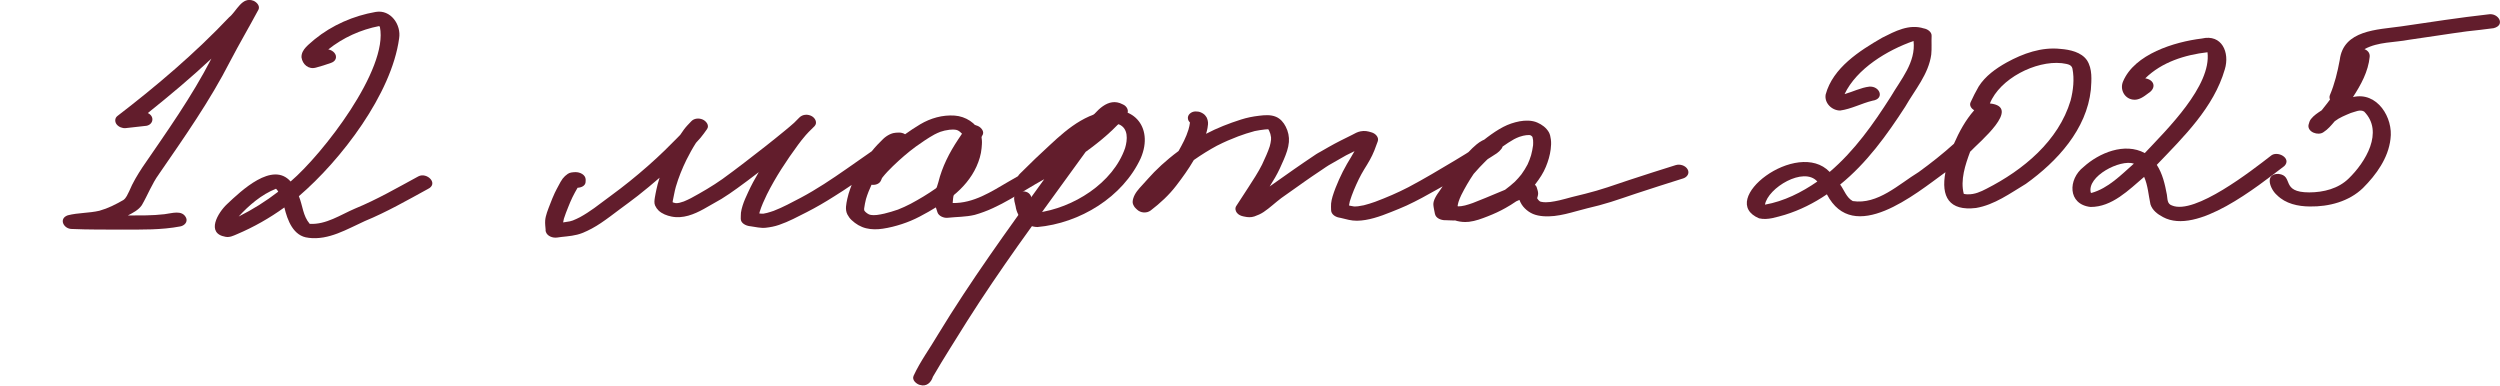
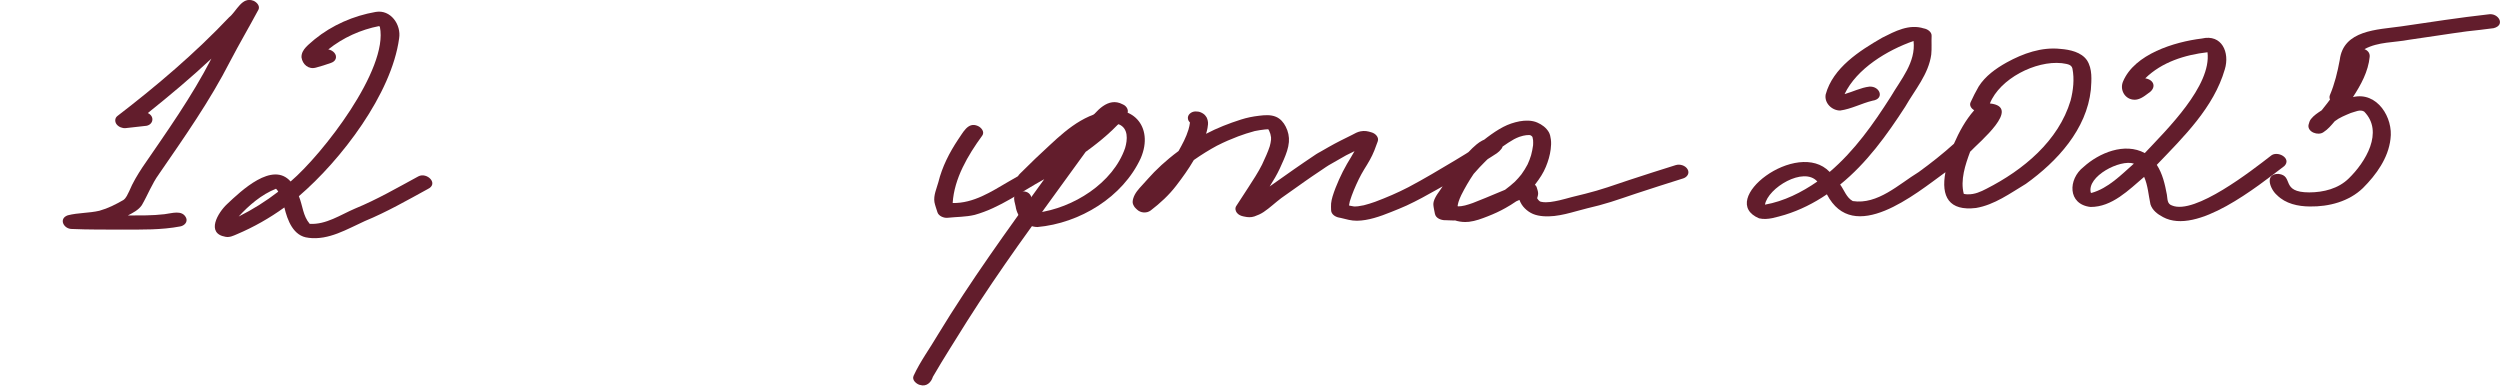
<svg xmlns="http://www.w3.org/2000/svg" width="214" height="33" viewBox="0 0 214 33" fill="none">
  <g clip-path="url(#clip0_3297_651)">
    <path d="M10.497 19.655C9.045 19.648 7.596 19.665 6.146 19.6C5.439 19.6 4.997 18.704 5.808 18.428C6.692 18.203 7.62 18.248 8.51 18.04C9.266 17.828 9.89 17.505 10.559 17.123C10.815 16.946 10.922 16.626 11.06 16.367C11.36 15.638 11.771 14.963 12.205 14.302C14.279 11.277 16.415 8.282 18.095 5.018C16.353 6.65 14.521 8.183 12.654 9.676C13.303 9.982 13.095 10.766 12.402 10.783C11.795 10.851 11.339 10.909 10.753 10.967C10.477 10.994 10.159 10.868 9.987 10.65C9.814 10.432 9.818 10.108 10.049 9.931C13.43 7.335 16.687 4.569 19.617 1.475C20.259 0.964 20.707 -0.331 21.708 0.071C21.973 0.184 22.274 0.507 22.129 0.817C21.338 2.296 20.483 3.747 19.706 5.236C17.971 8.633 15.773 11.754 13.613 14.892C13.009 15.72 12.65 16.687 12.14 17.563C11.85 17.985 11.384 18.213 10.943 18.445C11.988 18.442 13.037 18.459 14.075 18.336C14.693 18.271 15.607 17.921 15.939 18.663C16.077 19.024 15.77 19.321 15.428 19.382C13.806 19.689 12.15 19.655 10.508 19.651L10.497 19.655Z" fill="#621D2C" />
    <path d="M26.408 20.353C25.1 20.234 24.603 18.84 24.341 17.757C23.082 18.667 21.719 19.44 20.287 20.047C19.973 20.179 19.662 20.34 19.307 20.271C17.596 19.978 18.651 18.203 19.438 17.471C20.642 16.336 23.327 13.771 24.876 15.536C27.626 13.188 33.26 5.935 32.519 2.303C32.536 2.33 32.553 2.354 32.57 2.381C32.536 2.33 32.501 2.279 32.46 2.231C30.873 2.538 29.358 3.226 28.102 4.231C28.485 4.293 28.875 4.644 28.733 5.042C28.665 5.223 28.499 5.328 28.319 5.39C27.898 5.533 27.477 5.679 27.043 5.788C26.415 5.965 25.894 5.519 25.808 4.909C25.783 4.214 26.477 3.785 26.936 3.363C28.423 2.153 30.262 1.349 32.156 1.022C33.447 0.794 34.361 2.122 34.164 3.291C33.519 8.044 29.199 13.699 25.583 16.793C25.925 17.634 25.921 18.466 26.511 19.161C27.905 19.246 29.151 18.384 30.386 17.856C32.274 17.082 34.026 16.064 35.814 15.096C36.538 14.711 37.594 15.726 36.611 16.186C34.844 17.154 33.098 18.152 31.232 18.922C29.717 19.607 28.14 20.581 26.408 20.357V20.353ZM20.432 18.534C21.633 17.934 22.768 17.219 23.817 16.408C23.768 16.316 23.706 16.227 23.627 16.156C22.378 16.65 21.301 17.583 20.428 18.537L20.432 18.534Z" fill="#621D2C" />
-     <path d="M46.709 19.703C46.688 19.423 46.647 19.151 46.668 18.868C46.685 18.636 46.751 18.415 46.82 18.193C46.899 17.941 47.006 17.696 47.099 17.447C47.216 17.134 47.344 16.824 47.486 16.517C47.589 16.292 47.713 16.078 47.827 15.86C47.931 15.665 48.031 15.468 48.165 15.29C48.293 15.127 48.431 14.998 48.603 14.882C48.786 14.756 49.031 14.745 49.245 14.735C49.625 14.722 50.132 14.946 50.135 15.383C50.135 15.457 50.135 15.529 50.125 15.604C50.09 15.921 49.742 16.061 49.442 16.071C49.28 16.333 49.142 16.616 49 16.888C48.866 17.168 48.745 17.454 48.631 17.744C48.503 18.067 48.372 18.391 48.269 18.721C48.241 18.82 48.22 18.919 48.207 19.021C48.207 19.025 48.207 19.031 48.207 19.035C48.217 19.035 48.227 19.035 48.234 19.035C48.42 19.011 48.603 18.984 48.786 18.946C48.873 18.922 48.955 18.898 49.038 18.871C49.249 18.786 49.449 18.694 49.652 18.588C50.073 18.357 50.474 18.094 50.867 17.812C51.35 17.461 51.823 17.093 52.306 16.742C52.847 16.347 53.379 15.938 53.9 15.519C54.962 14.664 55.987 13.764 56.898 12.878C57.243 12.541 57.588 12.197 57.926 11.853C58.026 11.751 58.127 11.648 58.227 11.546C58.33 11.389 58.441 11.233 58.551 11.079C58.737 10.827 58.958 10.609 59.172 10.384C59.413 10.122 59.824 10.091 60.142 10.228C60.435 10.35 60.752 10.732 60.521 11.052C60.342 11.301 60.169 11.556 59.969 11.791C59.845 11.941 59.71 12.088 59.576 12.228C59.276 12.698 59.006 13.188 58.758 13.686C58.396 14.428 58.085 15.192 57.854 15.982C57.795 16.19 57.747 16.401 57.706 16.616C57.661 16.844 57.612 17.076 57.585 17.215C57.581 17.246 57.578 17.28 57.578 17.311C57.599 17.321 57.619 17.328 57.64 17.338C57.681 17.352 57.719 17.362 57.761 17.372C57.792 17.379 57.823 17.382 57.854 17.389C57.871 17.389 57.888 17.389 57.902 17.389C57.944 17.389 57.982 17.386 58.02 17.382C58.071 17.376 58.123 17.365 58.175 17.355C58.299 17.321 58.42 17.284 58.541 17.243C58.748 17.157 58.948 17.062 59.144 16.963C60.069 16.462 60.977 15.934 61.836 15.328C63.088 14.425 64.299 13.475 65.517 12.527C65.811 12.299 66.1 12.068 66.39 11.832C66.921 11.396 67.467 10.97 67.977 10.511C68.126 10.357 68.278 10.211 68.429 10.057C68.709 9.778 69.157 9.754 69.496 9.948C69.789 10.115 69.992 10.511 69.727 10.797C69.564 10.97 69.395 11.137 69.219 11.301C69.133 11.389 69.05 11.478 68.971 11.57C68.719 11.856 68.488 12.163 68.312 12.398C67.322 13.747 66.39 15.158 65.641 16.657C65.41 17.134 65.189 17.621 65.031 18.128C65.017 18.176 65.007 18.224 64.996 18.272C65.024 18.275 65.051 18.278 65.076 18.282C65.138 18.289 65.196 18.292 65.258 18.292H65.341C65.448 18.268 65.555 18.248 65.662 18.224C65.855 18.173 66.042 18.111 66.231 18.047C67.025 17.74 67.777 17.328 68.529 16.936C69.903 16.207 71.2 15.338 72.47 14.452C73.187 13.952 73.909 13.454 74.623 12.947C74.919 12.579 75.251 12.228 75.592 11.901C75.751 11.747 75.944 11.611 76.144 11.512C76.248 11.461 76.341 11.427 76.455 11.396C76.607 11.359 76.755 11.355 76.907 11.349C77.104 11.338 77.311 11.386 77.476 11.492C77.897 11.195 78.325 10.902 78.77 10.64C79.657 10.115 80.678 9.822 81.717 9.894C82.652 9.959 83.546 10.524 83.928 11.383C84.011 11.573 84.029 11.791 84.049 11.996C84.07 12.221 84.042 12.453 84.025 12.674C83.977 13.226 83.811 13.761 83.584 14.262C83.142 15.239 82.417 16.081 81.582 16.752C81.168 17.086 80.716 17.382 80.261 17.662C79.757 17.975 79.243 18.272 78.715 18.544C78.228 18.8 77.721 19.011 77.2 19.181C76.669 19.355 76.12 19.495 75.568 19.576C75.096 19.648 74.602 19.655 74.136 19.539C73.664 19.423 73.253 19.174 72.901 18.844C72.753 18.708 72.632 18.541 72.539 18.364C72.428 18.152 72.404 17.921 72.418 17.689C72.432 17.464 72.484 17.243 72.528 17.021C72.591 16.721 72.68 16.432 72.784 16.146C72.822 16.04 72.863 15.934 72.904 15.829C72.894 15.836 72.887 15.842 72.877 15.849C72.401 16.183 71.904 16.49 71.414 16.803C70.651 17.29 69.868 17.747 69.061 18.159C68.281 18.554 67.515 18.97 66.683 19.253C66.318 19.379 65.935 19.454 65.552 19.495C65.124 19.542 64.675 19.43 64.251 19.369C64.23 19.369 64.21 19.365 64.189 19.362C63.854 19.324 63.399 19.113 63.409 18.715C63.416 18.544 63.409 18.374 63.426 18.203C63.454 17.996 63.506 17.801 63.568 17.6C63.688 17.212 63.864 16.834 64.034 16.466C64.306 15.873 64.617 15.297 64.951 14.735C64.9 14.776 64.848 14.813 64.796 14.854C64.241 15.287 63.671 15.703 63.102 16.118C62.664 16.435 62.219 16.742 61.76 17.025C61.532 17.164 61.291 17.294 61.056 17.427C60.787 17.58 60.521 17.737 60.248 17.887C59.403 18.353 58.461 18.738 57.478 18.537C57.091 18.459 56.663 18.299 56.374 18.02C56.243 17.89 56.153 17.761 56.077 17.594C55.984 17.393 56.022 17.134 56.053 16.926C56.087 16.687 56.146 16.449 56.191 16.214C56.249 15.917 56.336 15.624 56.425 15.331C56.439 15.29 56.45 15.253 56.463 15.212C55.86 15.74 55.239 16.248 54.611 16.745C54.093 17.151 53.562 17.536 53.034 17.927C52.506 18.323 51.985 18.725 51.436 19.093C50.936 19.43 50.404 19.723 49.842 19.948C49.269 20.176 48.652 20.22 48.048 20.285C47.931 20.299 47.813 20.316 47.696 20.333C47.648 20.34 47.596 20.343 47.544 20.343C47.151 20.343 46.726 20.118 46.695 19.696L46.709 19.703ZM74.761 18.418C74.861 18.418 74.964 18.408 75.064 18.401C75.278 18.374 75.489 18.333 75.699 18.285C76.093 18.186 76.483 18.077 76.865 17.941C77.238 17.795 77.597 17.628 77.952 17.444C78.691 17.049 79.415 16.616 80.099 16.135C80.378 15.931 80.644 15.716 80.896 15.485C81.141 15.243 81.365 14.987 81.575 14.715C81.762 14.452 81.931 14.187 82.079 13.9C82.203 13.642 82.303 13.376 82.386 13.1C82.448 12.848 82.49 12.599 82.514 12.34C82.524 12.173 82.524 12.006 82.514 11.836C82.507 11.785 82.497 11.73 82.483 11.682C82.476 11.659 82.466 11.635 82.455 11.611C82.438 11.584 82.424 11.556 82.41 11.529C82.39 11.498 82.369 11.471 82.345 11.444C82.29 11.386 82.234 11.335 82.176 11.284C82.145 11.26 82.114 11.24 82.082 11.216C82.052 11.199 82.02 11.182 81.993 11.165C81.972 11.154 81.955 11.148 81.934 11.141C81.91 11.134 81.889 11.127 81.865 11.12C81.827 11.114 81.786 11.107 81.744 11.1C81.686 11.097 81.63 11.093 81.572 11.09C81.472 11.09 81.372 11.097 81.272 11.107C81.134 11.127 80.996 11.148 80.858 11.178C80.733 11.209 80.613 11.246 80.492 11.284C80.316 11.352 80.147 11.43 79.981 11.516C79.433 11.819 78.912 12.18 78.401 12.544C77.707 13.052 77.055 13.624 76.438 14.217C76.12 14.527 75.806 14.848 75.534 15.195C75.516 15.219 75.503 15.243 75.489 15.267C75.465 15.325 75.441 15.383 75.416 15.44C75.285 15.754 74.919 15.86 74.602 15.815C74.419 16.21 74.254 16.616 74.129 17.035C74.064 17.304 74.005 17.577 73.971 17.849C73.971 17.883 73.971 17.917 73.971 17.951C73.971 17.965 73.974 17.979 73.978 17.992C73.978 17.999 73.984 18.009 73.984 18.016C73.988 18.023 73.995 18.033 73.998 18.04C74.019 18.064 74.04 18.091 74.057 18.115C74.085 18.142 74.112 18.169 74.14 18.193C74.178 18.224 74.216 18.251 74.254 18.278C74.292 18.302 74.329 18.323 74.368 18.343C74.388 18.353 74.412 18.364 74.436 18.37C74.454 18.374 74.468 18.381 74.485 18.384C74.519 18.391 74.554 18.398 74.592 18.404C74.65 18.411 74.706 18.415 74.764 18.415L74.761 18.418Z" fill="#621D2C" />
    <path d="M78.73 32.949C78.423 32.857 78.04 32.52 78.205 32.165C78.775 30.925 79.599 29.821 80.286 28.646C83.077 24.053 86.234 19.692 89.388 15.338C87.435 16.398 85.6 17.791 83.433 18.394C82.67 18.578 81.88 18.558 81.104 18.643C80.79 18.677 80.341 18.49 80.245 18.169C80.158 17.88 80.048 17.604 79.989 17.307C79.896 16.718 80.172 16.152 80.324 15.594C80.648 14.279 81.266 13.066 82.018 11.938C82.425 11.383 82.843 10.398 83.702 10.783C83.995 10.906 84.313 11.287 84.081 11.607C82.85 13.294 81.677 15.277 81.549 17.379C83.34 17.41 84.851 16.408 86.31 15.56C88.156 14.52 89.971 13.427 91.686 12.19C92.135 11.57 92.635 10.987 93.142 10.412C93.829 9.526 94.85 8.262 96.099 8.93C96.454 9.066 96.703 9.499 96.427 9.826C95.437 11.056 94.215 12.074 92.935 12.998C92.511 13.573 92.1 14.159 91.676 14.732C88.639 18.919 85.575 23.089 82.808 27.453C81.821 29.051 80.793 30.629 79.855 32.254C79.703 32.751 79.289 33.133 78.737 32.945L78.73 32.949Z" fill="#621D2C" />
    <path d="M88.788 19.433C87.826 19.416 87.063 18.578 86.939 17.672C86.787 17.072 86.601 16.469 87.443 16.377C88.678 16.329 88.171 17.621 88.754 18.213C91.863 17.815 95.272 15.679 96.307 12.677C96.521 11.958 96.603 10.974 95.762 10.636C95.475 10.609 95.189 10.691 94.909 10.742C93.488 11.083 92.366 12.064 91.324 13.021C90.334 13.9 89.413 14.813 88.471 15.733C88.057 16.081 87.256 15.886 87.125 15.345C87.087 15.154 87.17 14.997 87.305 14.871C87.764 14.425 88.174 14.016 88.626 13.577C90.269 12.088 91.838 10.313 94.043 9.665C96.883 8.701 98.812 10.813 97.652 13.532C96.114 16.875 92.436 19.113 88.785 19.437L88.788 19.433Z" fill="#621D2C" />
    <path d="M124.521 18.878C124.28 18.871 124.038 18.858 123.797 18.851C123.769 18.851 123.742 18.851 123.71 18.851C123.355 18.851 122.9 18.687 122.827 18.292C122.782 18.037 122.717 17.795 122.696 17.536C122.679 17.335 122.762 17.11 122.851 16.933C122.962 16.708 123.11 16.507 123.255 16.302C123.334 16.187 123.41 16.071 123.49 15.951C123.341 16.037 123.189 16.122 123.038 16.207C122.175 16.694 121.306 17.178 120.405 17.594C119.97 17.795 119.522 17.968 119.077 18.149C118.597 18.343 118.111 18.524 117.614 18.663C117.144 18.796 116.651 18.888 116.164 18.895C115.685 18.905 115.223 18.766 114.764 18.653C114.712 18.643 114.66 18.633 114.608 18.623C114.294 18.561 113.949 18.34 113.942 17.989C113.939 17.798 113.925 17.607 113.942 17.416C113.963 17.212 114.008 17.015 114.067 16.817C114.218 16.323 114.412 15.839 114.622 15.369C114.826 14.912 115.053 14.463 115.305 14.027C115.516 13.662 115.747 13.311 115.947 12.94C115.706 13.059 115.464 13.178 115.223 13.297C114.726 13.58 114.229 13.866 113.732 14.149C113.566 14.245 113.411 14.364 113.249 14.469C112.931 14.684 112.614 14.895 112.297 15.11C111.893 15.383 111.5 15.669 111.103 15.948C110.63 16.282 110.154 16.616 109.685 16.95C109.167 17.338 108.705 17.788 108.166 18.149C107.922 18.312 107.649 18.432 107.373 18.527C107.08 18.623 106.8 18.602 106.524 18.541C106.49 18.534 106.455 18.527 106.421 18.52C106.214 18.476 106.013 18.387 105.879 18.217C105.748 18.054 105.703 17.815 105.824 17.634C106.162 17.117 106.5 16.599 106.835 16.078C107.262 15.42 107.697 14.759 108.046 14.064C108.046 14.064 108.046 14.061 108.046 14.057L108.053 14.044C108.298 13.519 108.543 12.987 108.691 12.521C108.743 12.333 108.781 12.149 108.801 11.959C108.805 11.89 108.801 11.822 108.801 11.754C108.788 11.655 108.767 11.56 108.743 11.461C108.712 11.366 108.677 11.274 108.636 11.185C108.615 11.144 108.591 11.103 108.563 11.062C108.467 11.066 108.37 11.073 108.273 11.083C107.98 11.117 107.694 11.158 107.404 11.219C106.907 11.349 106.424 11.512 105.979 11.676C105.375 11.904 104.789 12.159 104.254 12.432C104.236 12.439 104.223 12.449 104.205 12.456H104.199C103.505 12.831 102.836 13.246 102.19 13.7C101.749 14.463 101.221 15.192 100.686 15.89C100.065 16.701 99.309 17.396 98.499 18.016C98.164 18.272 97.636 18.238 97.332 17.941C97.26 17.873 97.184 17.805 97.122 17.727C97.067 17.655 97.035 17.577 96.994 17.495C96.922 17.341 96.963 17.13 97.008 16.977C97.139 16.538 97.463 16.183 97.77 15.853C98.115 15.478 98.447 15.093 98.802 14.728C99.209 14.313 99.641 13.924 100.086 13.553C100.348 13.335 100.614 13.127 100.886 12.926C101.052 12.636 101.207 12.34 101.355 12.044C101.504 11.737 101.631 11.427 101.732 11.1C101.787 10.906 101.835 10.708 101.859 10.507V10.49C101.776 10.408 101.714 10.306 101.69 10.184C101.618 9.816 101.99 9.54 102.332 9.54C102.491 9.54 102.639 9.553 102.787 9.618C102.929 9.679 103.094 9.778 103.184 9.904C103.222 9.952 103.253 9.999 103.288 10.051C103.336 10.136 103.353 10.228 103.381 10.32C103.436 10.521 103.398 10.756 103.364 10.957C103.336 11.124 103.288 11.291 103.239 11.454C104.192 10.953 105.196 10.562 106.224 10.235C106.735 10.071 107.249 9.969 107.78 9.908C108.26 9.85 108.767 9.805 109.226 9.999C109.609 10.163 109.874 10.48 110.057 10.838C110.268 11.243 110.368 11.706 110.33 12.159C110.285 12.681 110.102 13.168 109.899 13.645C109.674 14.17 109.443 14.688 109.157 15.181C109.005 15.444 108.846 15.706 108.684 15.962C108.715 15.941 108.746 15.917 108.774 15.897C109.143 15.635 109.516 15.372 109.885 15.113C110.475 14.698 111.065 14.279 111.665 13.873C112 13.648 112.335 13.42 112.669 13.195C112.783 13.117 112.914 13.056 113.032 12.987C113.266 12.854 113.501 12.718 113.739 12.582C114.394 12.207 115.071 11.877 115.747 11.543C115.971 11.42 116.206 11.291 116.458 11.243C116.62 11.212 116.761 11.206 116.927 11.219C117.093 11.233 117.248 11.287 117.407 11.332C117.734 11.424 118.069 11.751 117.931 12.112C117.834 12.364 117.745 12.62 117.648 12.872C117.541 13.151 117.403 13.42 117.262 13.682C117.11 13.962 116.937 14.231 116.772 14.5C116.606 14.769 116.458 15.049 116.316 15.331C116.016 15.951 115.744 16.582 115.543 17.239C115.516 17.355 115.492 17.471 115.474 17.587C115.53 17.601 115.581 17.614 115.612 17.621C115.716 17.641 115.816 17.662 115.92 17.675C115.944 17.675 115.964 17.675 115.989 17.675C116.075 17.675 116.161 17.665 116.247 17.658C116.413 17.634 116.582 17.604 116.748 17.57C117.079 17.488 117.4 17.382 117.721 17.27C118.69 16.905 119.642 16.5 120.56 16.023C121.923 15.304 123.241 14.51 124.566 13.72C124.873 13.536 125.177 13.355 125.477 13.165C125.553 13.117 125.625 13.069 125.701 13.021C125.919 12.786 126.15 12.565 126.391 12.364C126.54 12.241 126.699 12.129 126.868 12.04C126.926 12.01 126.988 11.982 127.05 11.955C127.133 11.89 127.216 11.826 127.299 11.761C127.734 11.434 128.196 11.117 128.679 10.865C129.124 10.633 129.583 10.48 130.076 10.384C130.56 10.293 131.136 10.289 131.591 10.49C131.998 10.667 132.35 10.926 132.578 11.311C132.685 11.495 132.726 11.723 132.754 11.931C132.792 12.214 132.775 12.493 132.74 12.776C132.678 13.287 132.523 13.805 132.326 14.279C132.116 14.796 131.802 15.27 131.464 15.713C131.439 15.747 131.412 15.778 131.388 15.812C131.46 15.88 131.522 15.958 131.546 16.047C131.595 16.21 131.66 16.381 131.664 16.551C131.664 16.694 131.622 16.831 131.581 16.967C131.595 16.991 131.608 17.015 131.622 17.038C131.646 17.072 131.671 17.103 131.698 17.134C131.729 17.168 131.764 17.198 131.778 17.209C131.791 17.219 131.809 17.233 131.826 17.243C131.829 17.243 131.833 17.246 131.84 17.25C131.867 17.256 131.891 17.267 131.919 17.273C131.981 17.287 132.043 17.297 132.105 17.304C132.181 17.311 132.254 17.314 132.33 17.314C132.457 17.311 132.581 17.301 132.709 17.29C132.971 17.256 133.23 17.205 133.489 17.147C133.848 17.062 134.2 16.963 134.552 16.868C134.931 16.766 135.314 16.674 135.697 16.585C136.988 16.268 138.233 15.822 139.489 15.4C140.797 14.96 142.118 14.555 143.433 14.136C143.792 14.02 144.268 14.159 144.458 14.493C144.651 14.827 144.427 15.161 144.088 15.27C142.726 15.706 141.359 16.125 140.003 16.582C139.303 16.817 138.602 17.059 137.898 17.284C137.229 17.495 136.556 17.672 135.873 17.829C134.631 18.132 133.385 18.612 132.088 18.507C131.802 18.483 131.495 18.428 131.229 18.316C130.956 18.2 130.725 18.037 130.518 17.829C130.318 17.631 130.166 17.386 130.07 17.127C130.07 17.123 130.066 17.117 130.063 17.113C129.973 17.154 129.88 17.192 129.79 17.233C129.493 17.44 129.183 17.631 128.865 17.808C128.382 18.081 127.875 18.312 127.358 18.514C126.833 18.718 126.305 18.922 125.743 18.987C125.636 19.001 125.529 19.004 125.422 19.004C125.115 19.004 124.804 18.953 124.508 18.854L124.521 18.878ZM124.811 17.665C124.901 17.662 124.991 17.655 125.077 17.648C125.187 17.631 125.294 17.611 125.401 17.587C125.632 17.526 125.86 17.454 126.084 17.372C126.809 17.093 127.527 16.79 128.244 16.49C128.438 16.411 128.627 16.33 128.821 16.251C128.831 16.244 128.838 16.238 128.848 16.234C129.141 16.02 129.417 15.791 129.683 15.546C129.88 15.348 130.063 15.141 130.235 14.923C130.432 14.65 130.608 14.367 130.763 14.071C130.884 13.815 130.977 13.556 131.06 13.291C131.136 13.008 131.194 12.722 131.232 12.432C131.243 12.286 131.239 12.146 131.232 11.999C131.222 11.918 131.205 11.839 131.187 11.761C131.181 11.747 131.177 11.734 131.17 11.717C131.17 11.71 131.163 11.706 131.16 11.7C131.156 11.696 131.153 11.693 131.15 11.686C131.136 11.672 131.122 11.662 131.112 11.649C131.098 11.638 131.081 11.625 131.067 11.614C131.049 11.604 131.032 11.594 131.015 11.584C131.008 11.584 131.005 11.58 130.998 11.577C130.991 11.577 130.984 11.573 130.977 11.57C130.967 11.57 130.953 11.567 130.943 11.563C130.918 11.563 130.894 11.563 130.867 11.56C130.791 11.56 130.715 11.567 130.639 11.573C130.549 11.587 130.459 11.604 130.373 11.621C130.263 11.649 130.152 11.682 130.045 11.717C129.894 11.774 129.745 11.843 129.6 11.918C129.262 12.108 128.938 12.323 128.62 12.548C128.603 12.616 128.569 12.684 128.52 12.745C128.403 12.892 128.282 13.015 128.13 13.12C127.965 13.236 127.792 13.338 127.623 13.447C127.53 13.505 127.44 13.563 127.347 13.621C127.292 13.676 127.233 13.73 127.178 13.781C126.819 14.136 126.474 14.504 126.146 14.885C125.753 15.464 125.401 16.067 125.087 16.694C124.994 16.888 124.911 17.083 124.846 17.29C124.815 17.406 124.787 17.519 124.77 17.638C124.784 17.648 124.794 17.655 124.808 17.665C124.808 17.665 124.815 17.669 124.818 17.672L124.811 17.665Z" fill="#621D2C" />
    <path d="M150.595 18.698C146.876 17.151 153.853 11.815 156.62 14.718C158.769 12.882 160.36 10.613 161.844 8.289C162.717 6.797 164.007 5.342 163.8 3.509C161.564 4.289 158.932 5.87 157.896 8.054C158.611 7.856 159.287 7.499 160.025 7.414C160.933 7.362 161.343 8.466 160.288 8.62C159.349 8.845 158.473 9.332 157.517 9.461C156.803 9.461 156.144 8.81 156.278 8.085C156.896 5.805 159.156 4.358 161.112 3.23C162.22 2.671 163.414 2.031 164.68 2.433C164.98 2.48 165.363 2.726 165.346 3.066C165.322 3.601 165.37 4.139 165.315 4.671C165.087 6.351 163.91 7.696 163.089 9.131C161.516 11.56 159.791 13.958 157.517 15.798C157.869 16.275 158.052 16.916 158.597 17.212C160.733 17.539 162.537 15.768 164.235 14.732C165.28 13.975 166.298 13.171 167.257 12.306C167.706 11.284 168.244 10.286 168.989 9.441C168.751 9.294 168.555 9.032 168.682 8.756C168.893 8.299 169.117 7.846 169.372 7.41C169.938 6.511 170.846 5.863 171.767 5.349C173.171 4.576 174.755 4.007 176.384 4.187C177.184 4.248 178.167 4.46 178.647 5.162C179.123 5.901 179.034 6.841 178.978 7.679C178.619 11.069 176.104 13.812 173.416 15.737C172.074 16.544 170.725 17.536 169.148 17.802C166.843 18.081 166.133 16.844 166.529 14.742C163.942 16.623 158.656 21.011 156.382 16.633C155.278 17.382 154.07 17.992 152.79 18.387C152.086 18.578 151.317 18.861 150.585 18.691L150.595 18.698ZM151.082 17.519C152.711 17.229 154.218 16.469 155.564 15.539C154.401 14.221 151.323 16.088 151.082 17.519ZM168.465 16.633C169.027 16.646 169.548 16.415 170.038 16.159C173.199 14.551 176.208 12.064 177.243 8.606C177.471 7.724 177.577 6.776 177.402 5.877C177.326 5.468 176.818 5.472 176.487 5.407C174.244 5.172 171.18 6.742 170.335 8.855C173.113 9.148 169.4 12.18 168.644 12.987C168.227 14.101 167.792 15.417 168.099 16.595C168.22 16.63 168.344 16.63 168.468 16.636L168.465 16.633Z" fill="#621D2C" />
    <path d="M185.142 18.575C184.683 18.333 184.241 17.999 184.079 17.491C183.91 16.708 183.865 15.887 183.538 15.141C182.23 16.255 180.788 17.73 178.942 17.716C176.975 17.488 177.02 15.332 178.348 14.296C179.68 13.083 181.878 12.17 183.593 13.103C185.473 11.1 189.32 7.349 188.962 4.473C187.029 4.691 185.038 5.322 183.634 6.705C184.435 6.838 184.597 7.54 183.903 7.976C183.52 8.265 183.068 8.616 182.554 8.524C181.823 8.412 181.45 7.625 181.733 6.974C182.713 4.637 186.118 3.584 188.475 3.298C190.2 2.896 190.88 4.504 190.445 5.932C189.503 9.196 186.922 11.71 184.621 14.112C185.118 14.875 185.318 15.774 185.484 16.657C185.549 17.015 185.487 17.444 185.915 17.587C187.871 18.422 192.774 14.582 194.368 13.349C194.917 12.841 196.207 13.543 195.538 14.214C193.247 15.938 188.064 20.169 185.145 18.578L185.142 18.575ZM179.024 16.517C180.474 16.115 181.567 14.97 182.661 14.006C181.488 13.608 178.61 15.096 178.973 16.493C178.983 16.497 178.99 16.503 179 16.507C179.007 16.507 179.014 16.514 179.021 16.517H179.024Z" fill="#621D2C" />
    <path d="M197.725 17.675C196.714 17.669 195.64 17.44 194.909 16.701C194.319 16.197 193.815 14.865 195.04 14.885C196.382 15.042 195.171 16.469 197.676 16.469C198.901 16.466 200.171 16.146 201.058 15.27C202.49 13.877 204.077 11.287 202.372 9.55C202.017 9.335 201.589 9.58 201.227 9.672C200.754 9.87 200.257 10.064 199.853 10.378C199.56 10.722 199.27 11.076 198.88 11.321C198.432 11.635 197.514 11.311 197.607 10.701C197.656 10.521 197.697 10.34 197.818 10.19C198.063 9.88 198.397 9.662 198.729 9.448C199.395 8.633 200.019 7.785 200.53 6.869C199.657 6.446 200.285 5.857 200.675 5.352C201.03 4.961 201.099 4.569 201.461 4.266C201.948 3.956 202.914 4.18 202.845 4.865C202.721 6.126 202.096 7.26 201.413 8.31C203.483 7.816 204.884 10.085 204.625 11.904C204.439 13.529 203.407 14.96 202.269 16.095C201.075 17.25 199.363 17.699 197.725 17.675Z" fill="#621D2C" />
    <path d="M199.96 8.933C199.633 8.835 199.298 8.514 199.436 8.15C199.847 7.182 200.092 6.17 200.281 5.141C200.592 2.559 203.497 2.549 205.536 2.259C208.003 1.898 210.536 1.503 212.999 1.23C213.852 1.067 214.507 2.147 213.455 2.412C212.689 2.518 211.916 2.6 211.147 2.685C209.501 2.906 207.862 3.176 206.216 3.404C204.96 3.646 203.576 3.574 202.431 4.191C201.682 4.821 201.786 5.962 201.513 6.831C201.372 7.431 201.137 8.01 200.916 8.586C200.778 8.947 200.299 9.029 199.957 8.93L199.96 8.933Z" fill="#621D2C" />
  </g>
  <defs>
    <clipPath id="clip0_3297_651">
      <rect width="214" height="33" fill="white" />
    </clipPath>
  </defs>
</svg>